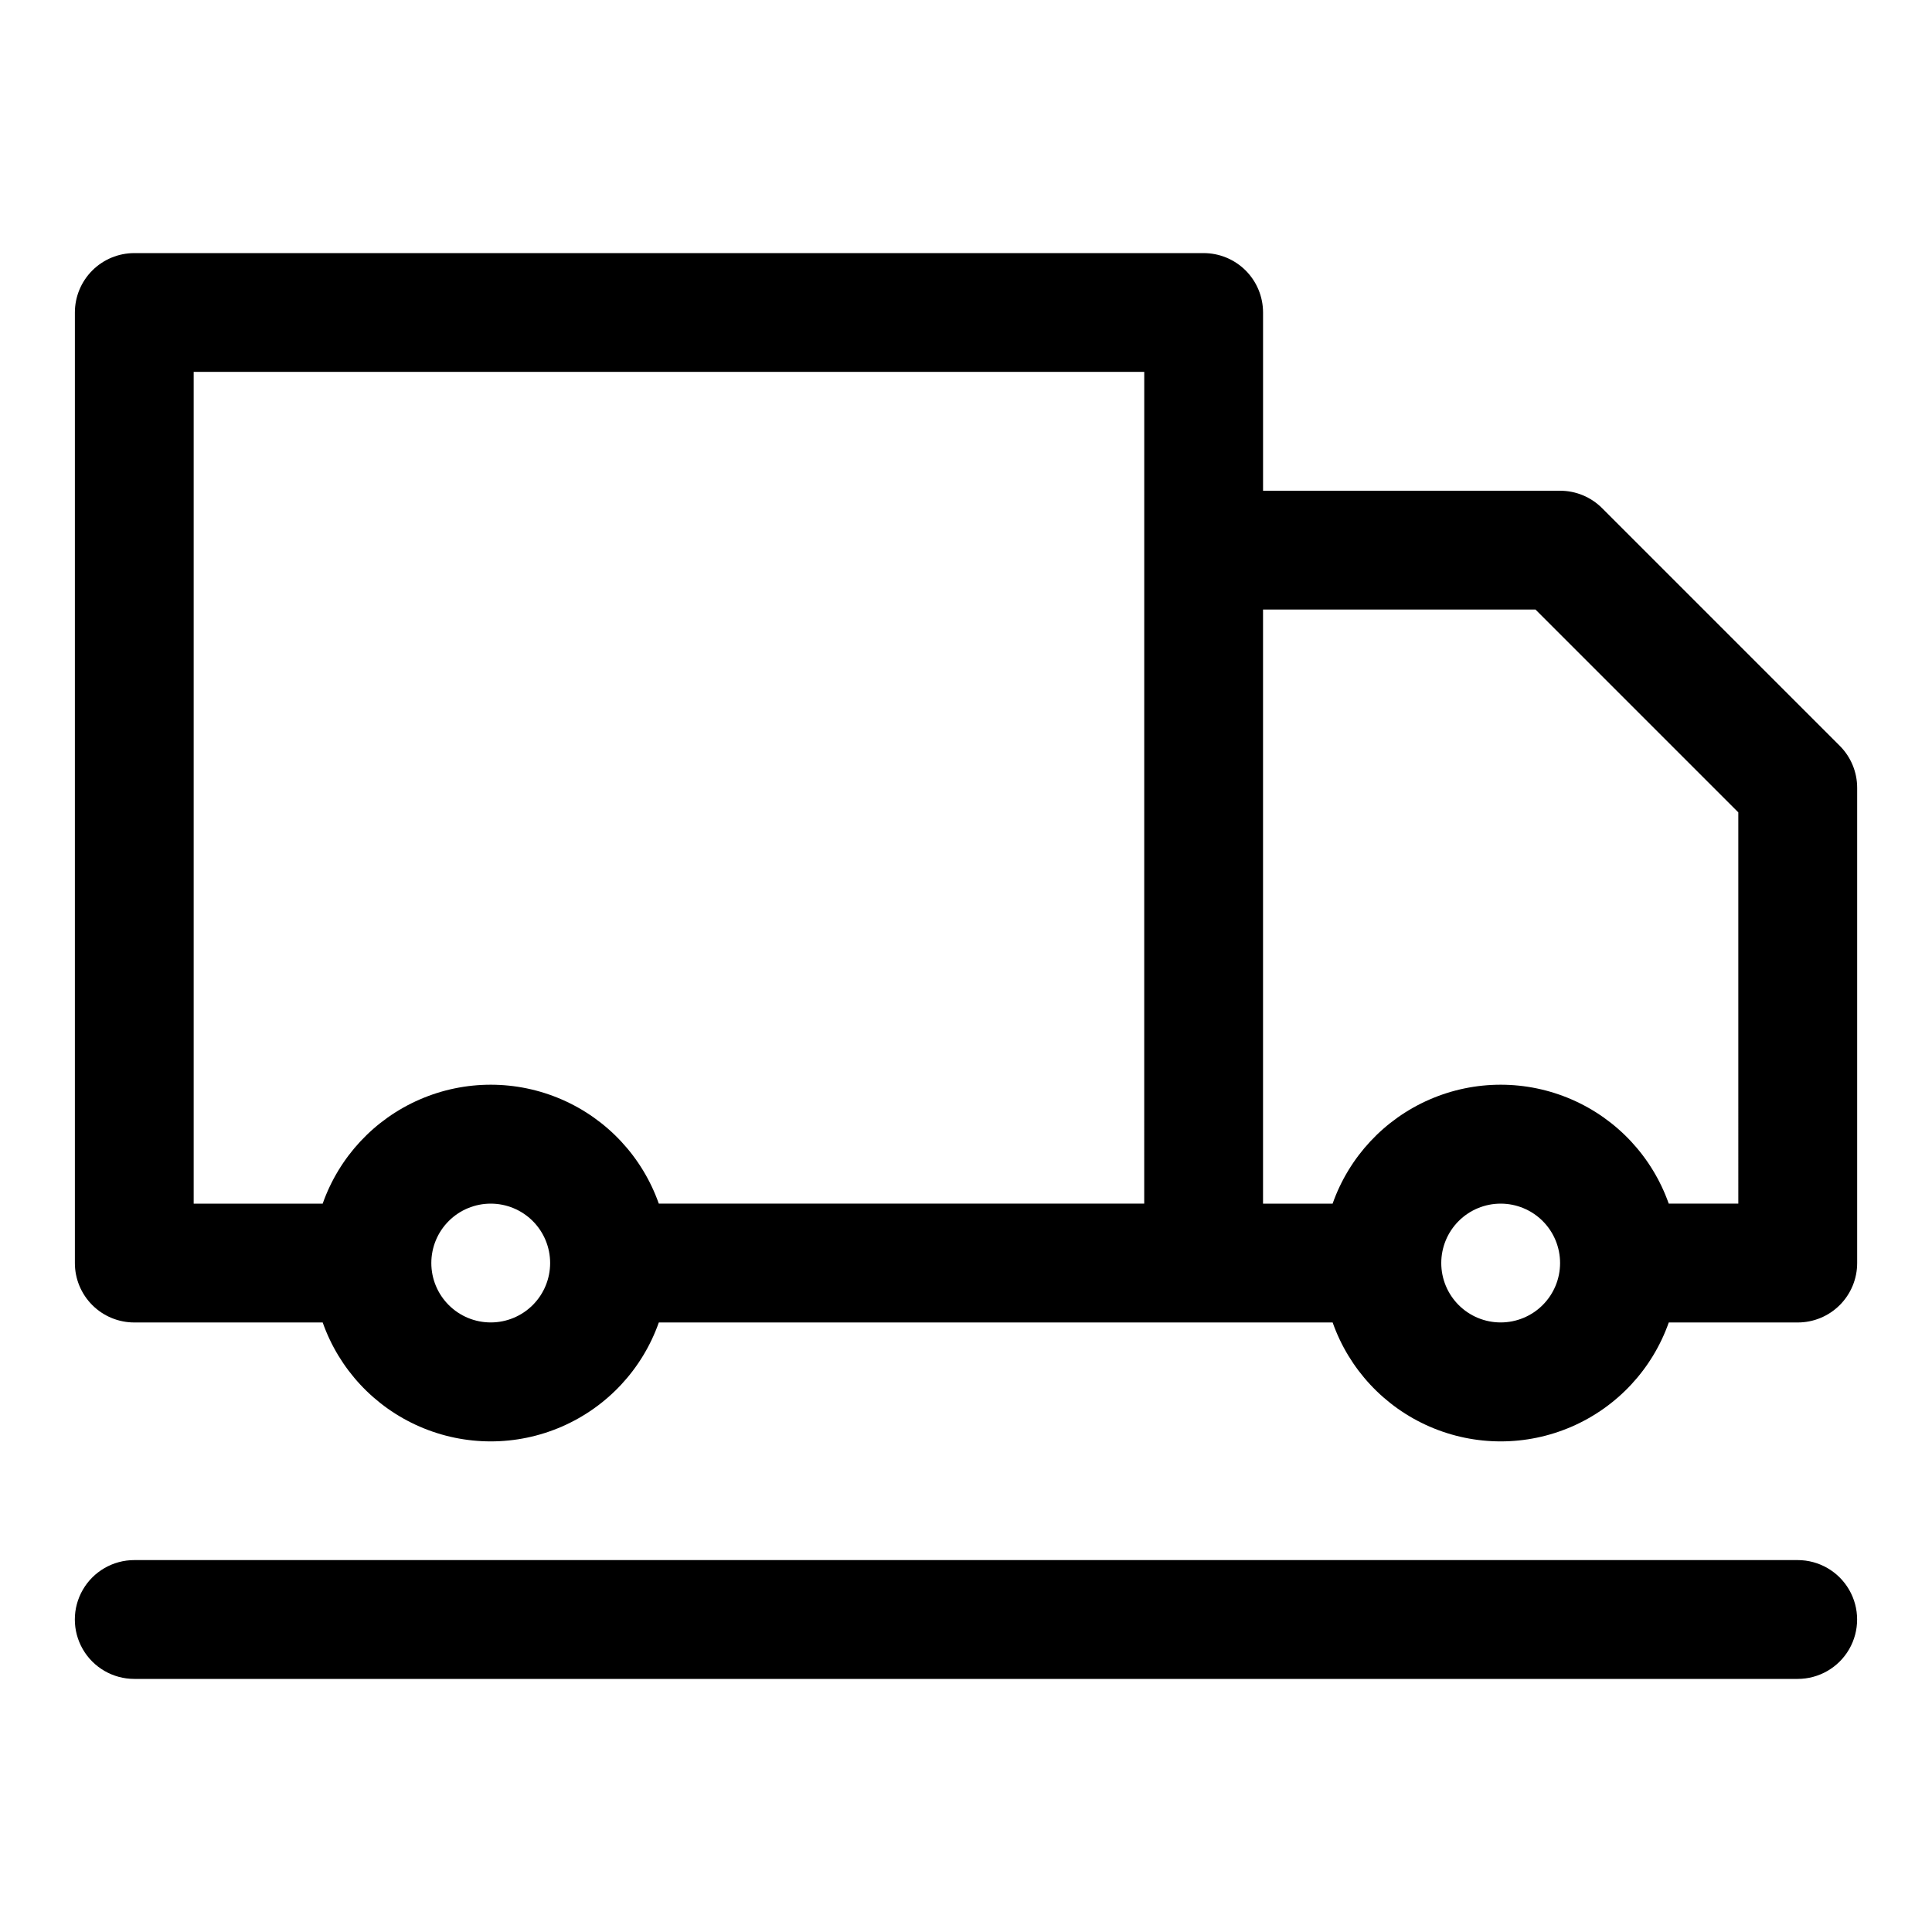
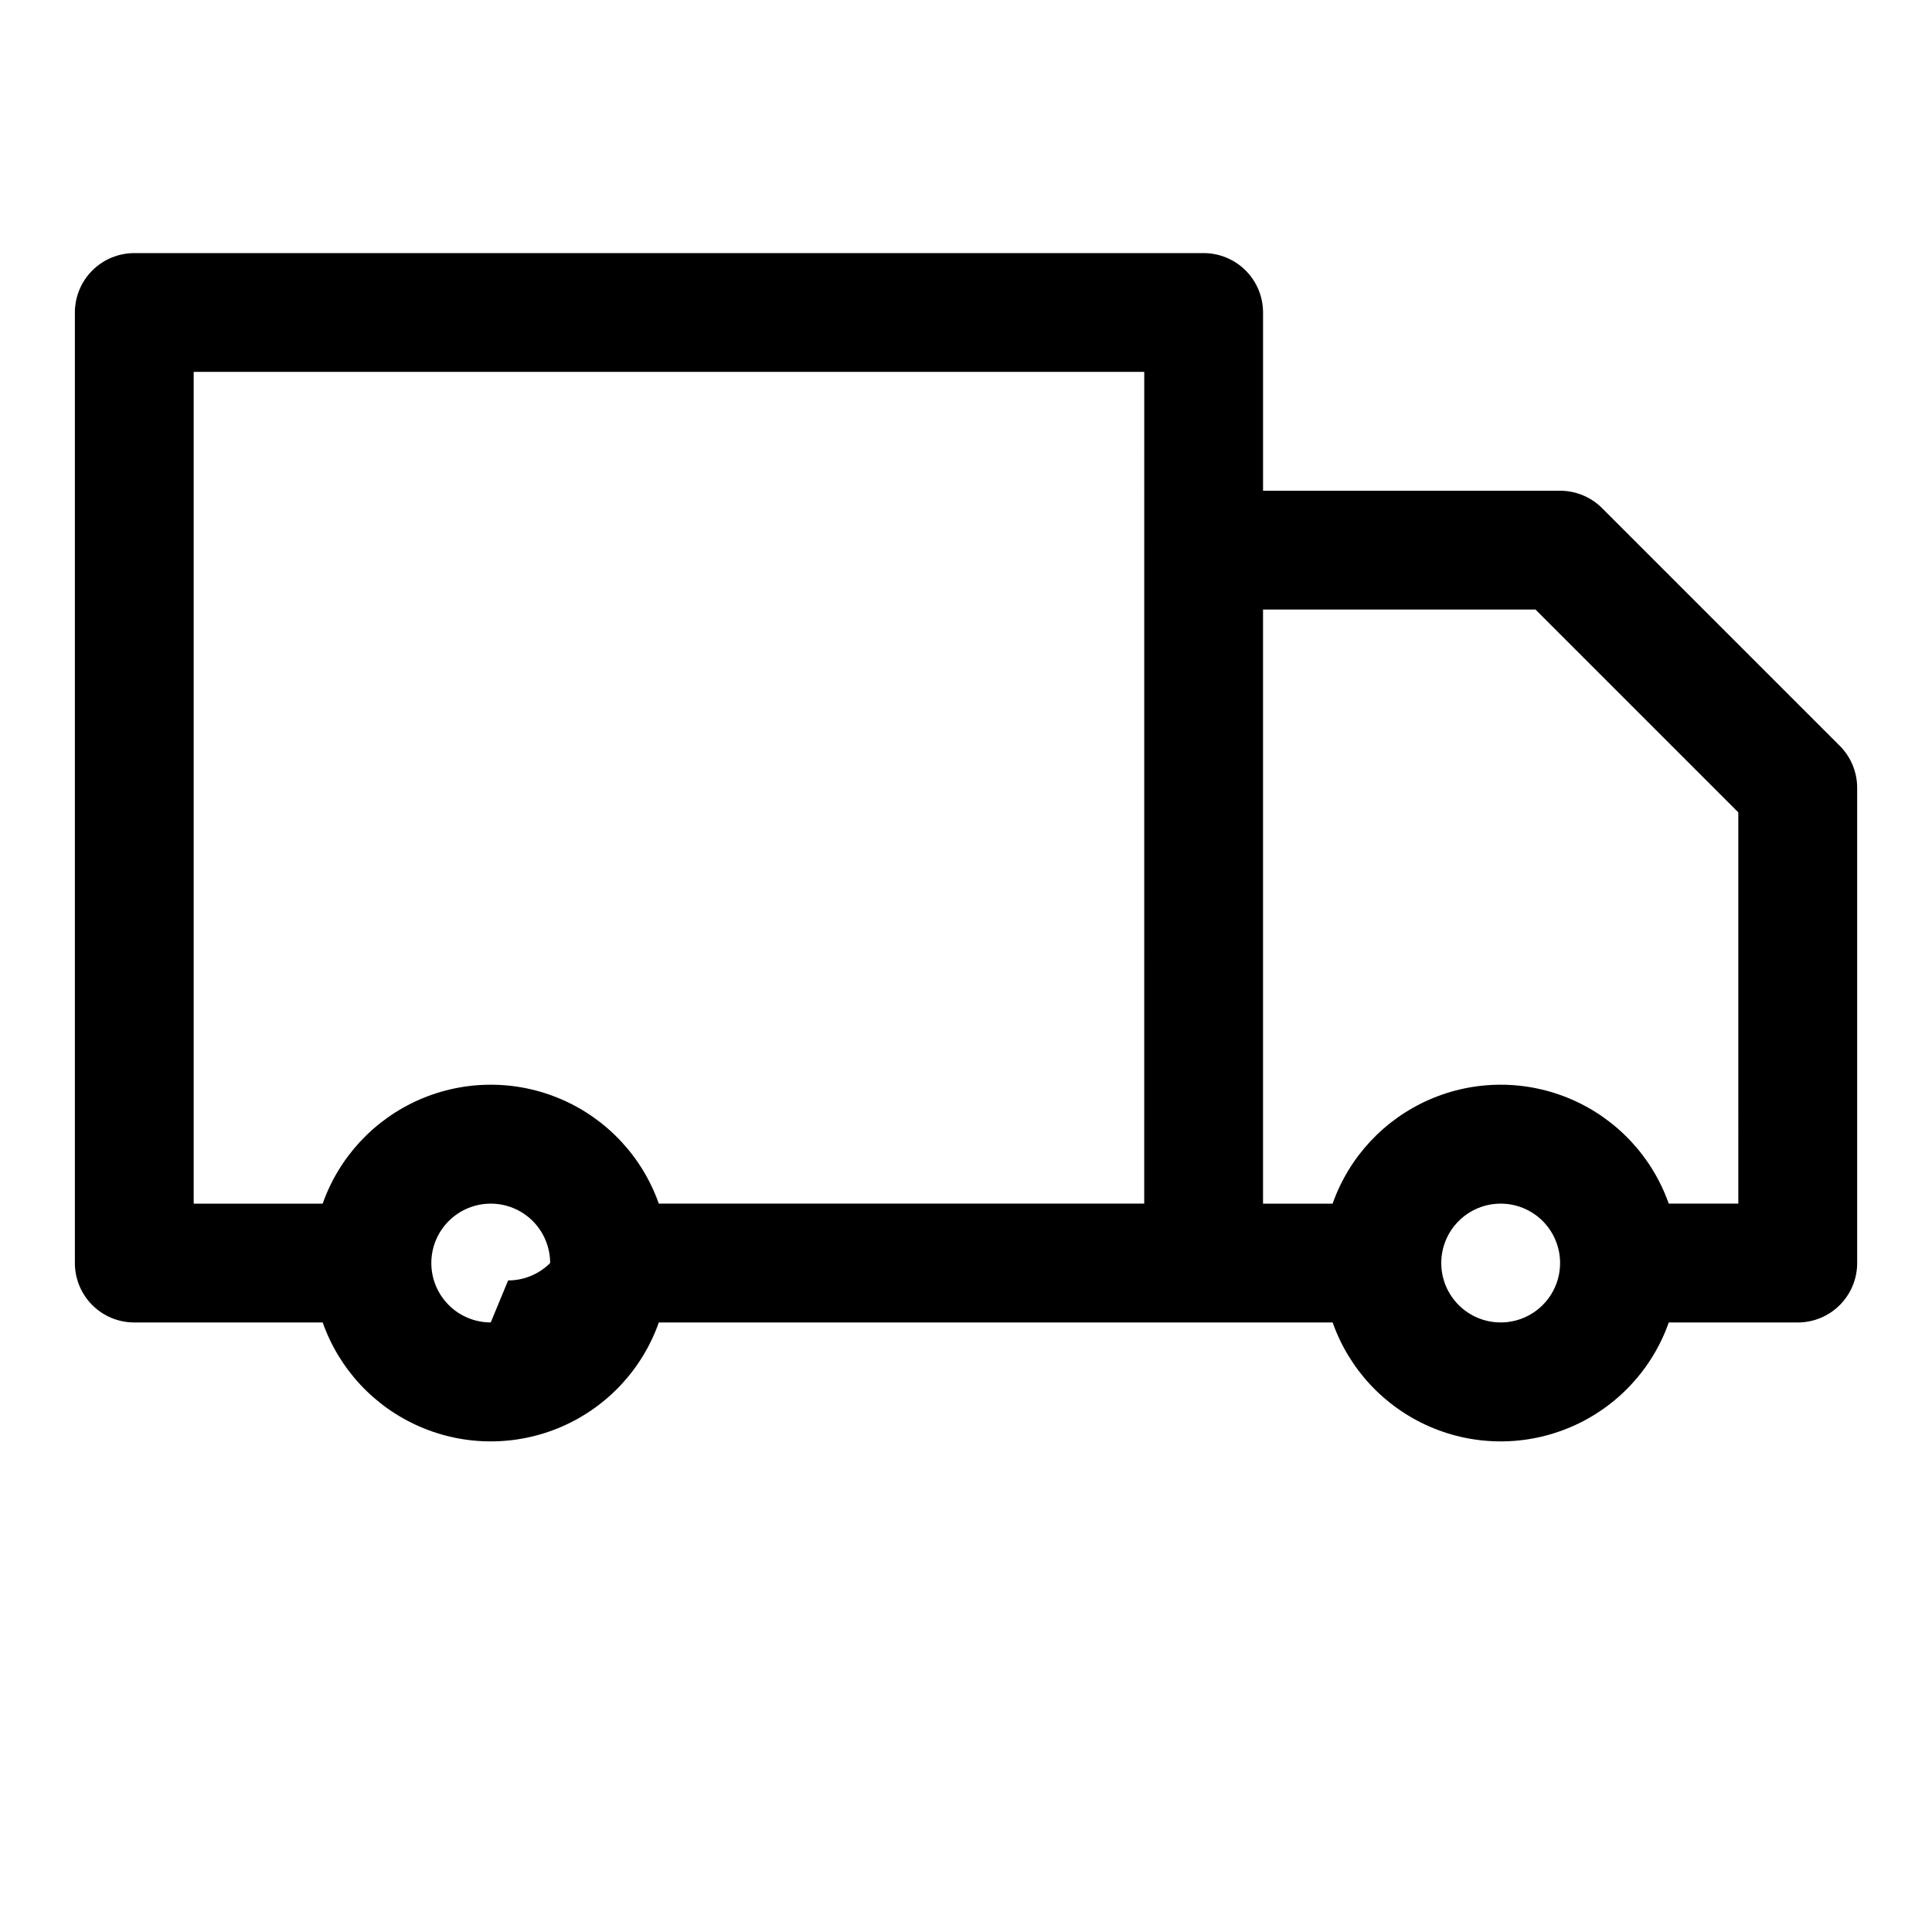
<svg xmlns="http://www.w3.org/2000/svg" fill="#000000" width="800px" height="800px" version="1.1" viewBox="144 144 512 512">
  <g fill-rule="evenodd">
-     <path d="m631.55 341.64-62.977-62.977c-2.953-2.953-6.957-4.613-11.133-4.613h-78.719v-47.234c0-4.176-1.66-8.18-4.609-11.133-2.953-2.949-6.961-4.609-11.133-4.609h-283.39c-4.176 0-8.18 1.66-11.133 4.609-2.953 2.953-4.613 6.957-4.613 11.133v251.91c0 4.176 1.66 8.18 4.613 11.133 2.953 2.953 6.957 4.609 11.133 4.609h49.926c4.363 12.367 13.668 22.359 25.688 27.59 12.023 5.234 25.68 5.234 37.699 0 12.023-5.231 21.328-15.223 25.691-27.59h178.57c4.363 12.367 13.668 22.359 25.688 27.59 12.023 5.234 25.68 5.234 37.699 0 12.023-5.231 21.328-15.223 25.691-27.59h34.18c4.176 0 8.18-1.656 11.133-4.609 2.953-2.953 4.613-6.957 4.613-11.133v-125.95c0-4.176-1.66-8.18-4.613-11.129zm-357.5 152.82c-4.176 0-8.18-1.656-11.133-4.609-2.953-2.953-4.613-6.957-4.613-11.133s1.66-8.18 4.613-11.133c2.953-2.953 6.957-4.609 11.133-4.609s8.18 1.656 11.133 4.609c2.953 2.953 4.609 6.957 4.609 11.133s-1.656 8.18-4.609 11.133c-2.953 2.953-6.957 4.609-11.133 4.609zm173.18-31.488-128.64 0.004c-4.363-12.367-13.668-22.359-25.691-27.59-12.02-5.234-25.676-5.234-37.699 0-12.02 5.231-21.324 15.223-25.688 27.59h-34.184v-220.42h251.91zm94.465 31.488c-4.176 0-8.18-1.656-11.133-4.609-2.953-2.953-4.613-6.957-4.613-11.133s1.66-8.18 4.613-11.133c2.953-2.953 6.957-4.609 11.133-4.609 4.176 0 8.18 1.656 11.133 4.609 2.953 2.953 4.609 6.957 4.609 11.133s-1.656 8.18-4.609 11.133c-2.953 2.953-6.957 4.609-11.133 4.609zm62.977-31.488-18.438 0.004c-4.363-12.367-13.668-22.359-25.691-27.59-12.02-5.234-25.676-5.234-37.699 0-12.02 5.231-21.324 15.223-25.688 27.59h-18.438v-157.44h72.203l53.75 53.75z" />
-     <path d="m620.41 557.44h-440.83c-5.625 0-10.824 3.004-13.637 7.875s-2.812 10.871 0 15.742c2.812 4.871 8.012 7.871 13.637 7.871h440.83c5.625 0 10.824-3 13.637-7.871 2.812-4.871 2.812-10.871 0-15.742s-8.012-7.875-13.637-7.875z" />
+     <path d="m631.55 341.64-62.977-62.977c-2.953-2.953-6.957-4.613-11.133-4.613h-78.719v-47.234c0-4.176-1.66-8.18-4.609-11.133-2.953-2.949-6.961-4.609-11.133-4.609h-283.39c-4.176 0-8.18 1.66-11.133 4.609-2.953 2.953-4.613 6.957-4.613 11.133v251.91c0 4.176 1.66 8.18 4.613 11.133 2.953 2.953 6.957 4.609 11.133 4.609h49.926c4.363 12.367 13.668 22.359 25.688 27.59 12.023 5.234 25.68 5.234 37.699 0 12.023-5.231 21.328-15.223 25.691-27.59h178.57c4.363 12.367 13.668 22.359 25.688 27.59 12.023 5.234 25.68 5.234 37.699 0 12.023-5.231 21.328-15.223 25.691-27.59h34.18c4.176 0 8.18-1.656 11.133-4.609 2.953-2.953 4.613-6.957 4.613-11.133v-125.95c0-4.176-1.66-8.18-4.613-11.129zm-357.5 152.82c-4.176 0-8.18-1.656-11.133-4.609-2.953-2.953-4.613-6.957-4.613-11.133s1.66-8.18 4.613-11.133c2.953-2.953 6.957-4.609 11.133-4.609s8.18 1.656 11.133 4.609c2.953 2.953 4.609 6.957 4.609 11.133c-2.953 2.953-6.957 4.609-11.133 4.609zm173.18-31.488-128.64 0.004c-4.363-12.367-13.668-22.359-25.691-27.59-12.02-5.234-25.676-5.234-37.699 0-12.02 5.231-21.324 15.223-25.688 27.59h-34.184v-220.42h251.91zm94.465 31.488c-4.176 0-8.18-1.656-11.133-4.609-2.953-2.953-4.613-6.957-4.613-11.133s1.66-8.18 4.613-11.133c2.953-2.953 6.957-4.609 11.133-4.609 4.176 0 8.18 1.656 11.133 4.609 2.953 2.953 4.609 6.957 4.609 11.133s-1.656 8.18-4.609 11.133c-2.953 2.953-6.957 4.609-11.133 4.609zm62.977-31.488-18.438 0.004c-4.363-12.367-13.668-22.359-25.691-27.59-12.02-5.234-25.676-5.234-37.699 0-12.02 5.231-21.324 15.223-25.688 27.59h-18.438v-157.44h72.203l53.75 53.75z" />
  </g>
</svg>